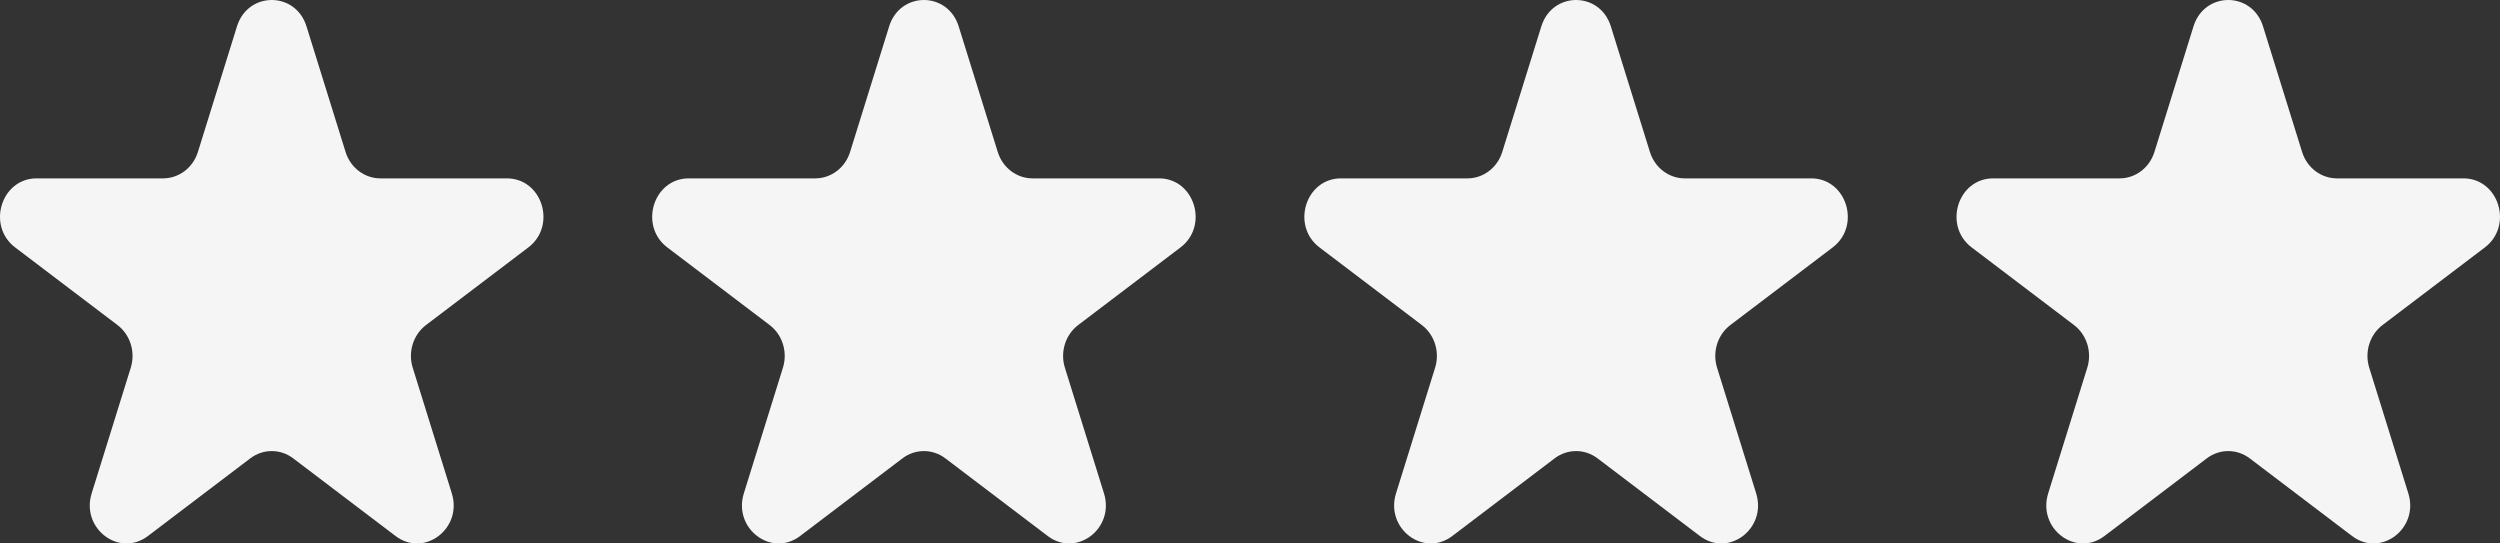
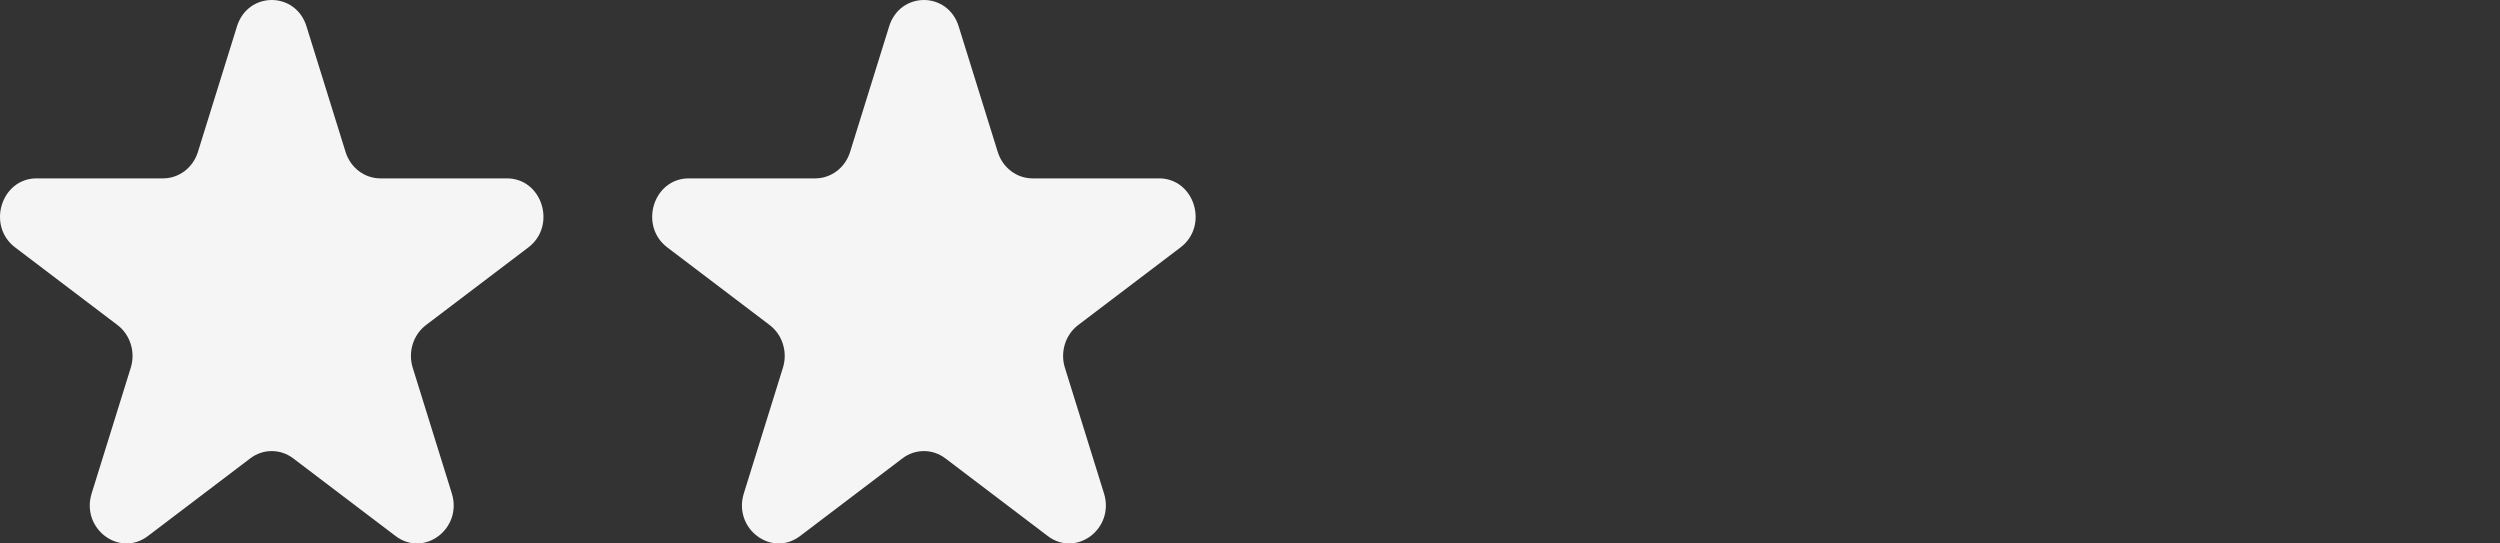
<svg xmlns="http://www.w3.org/2000/svg" width="115" height="25" viewBox="0 0 115 25" fill="none">
  <rect x="0" y="0" width="115" height="25" fill="#333333" stroke="none" />
-   <path d="M100.901 1.213C101.404 -0.404 103.596 -0.404 104.099 1.213L105.897 6.992C106.122 7.715 106.768 8.205 107.496 8.205H113.315C114.944 8.205 115.621 10.381 114.304 11.381L109.596 14.952C109.007 15.399 108.76 16.192 108.985 16.915L110.783 22.694C111.287 24.311 109.514 25.656 108.196 24.657L103.488 21.085C102.899 20.638 102.101 20.638 101.512 21.085L96.804 24.657C95.486 25.656 93.713 24.311 94.217 22.694L96.015 16.915C96.24 16.192 95.993 15.399 95.404 14.952L90.696 11.381C89.379 10.381 90.056 8.205 91.684 8.205H97.504C98.232 8.205 98.878 7.715 99.103 6.992L100.901 1.213Z" fill="#F5F5F5" />
-   <path d="M70.901 1.213C71.404 -0.404 73.596 -0.404 74.099 1.213L75.897 6.992C76.122 7.715 76.768 8.205 77.496 8.205H83.316C84.944 8.205 85.621 10.381 84.304 11.381L79.596 14.952C79.007 15.399 78.76 16.192 78.985 16.915L80.783 22.694C81.287 24.311 79.514 25.656 78.196 24.657L73.488 21.085C72.899 20.638 72.101 20.638 71.512 21.085L66.804 24.657C65.486 25.656 63.713 24.311 64.217 22.694L66.015 16.915C66.24 16.192 65.993 15.399 65.404 14.952L60.696 11.381C59.379 10.381 60.056 8.205 61.684 8.205H67.504C68.232 8.205 68.878 7.715 69.103 6.992L70.901 1.213Z" fill="#F5F5F5" />
  <path d="M40.901 1.213C41.404 -0.404 43.596 -0.404 44.099 1.213L45.897 6.992C46.122 7.715 46.768 8.205 47.496 8.205H53.316C54.944 8.205 55.621 10.381 54.304 11.381L49.596 14.952C49.007 15.399 48.76 16.192 48.985 16.915L50.783 22.694C51.287 24.311 49.514 25.656 48.196 24.657L43.488 21.085C42.899 20.638 42.101 20.638 41.512 21.085L36.804 24.657C35.486 25.656 33.713 24.311 34.217 22.694L36.015 16.915C36.24 16.192 35.993 15.399 35.404 14.952L30.696 11.381C29.379 10.381 30.056 8.205 31.684 8.205H37.504C38.232 8.205 38.878 7.715 39.103 6.992L40.901 1.213Z" fill="#F5F5F5" />
  <path d="M10.901 1.213C11.404 -0.404 13.596 -0.404 14.099 1.213L15.897 6.992C16.122 7.715 16.768 8.205 17.496 8.205H23.316C24.944 8.205 25.621 10.381 24.304 11.381L19.596 14.952C19.007 15.399 18.76 16.192 18.985 16.915L20.783 22.694C21.287 24.311 19.514 25.656 18.196 24.657L13.488 21.085C12.899 20.638 12.101 20.638 11.512 21.085L6.804 24.657C5.486 25.656 3.713 24.311 4.217 22.694L6.015 16.915C6.24 16.192 5.993 15.399 5.404 14.952L0.696 11.381C-0.621 10.381 0.056 8.205 1.685 8.205H7.504C8.232 8.205 8.878 7.715 9.103 6.992L10.901 1.213Z" fill="#F5F5F5" />
</svg>